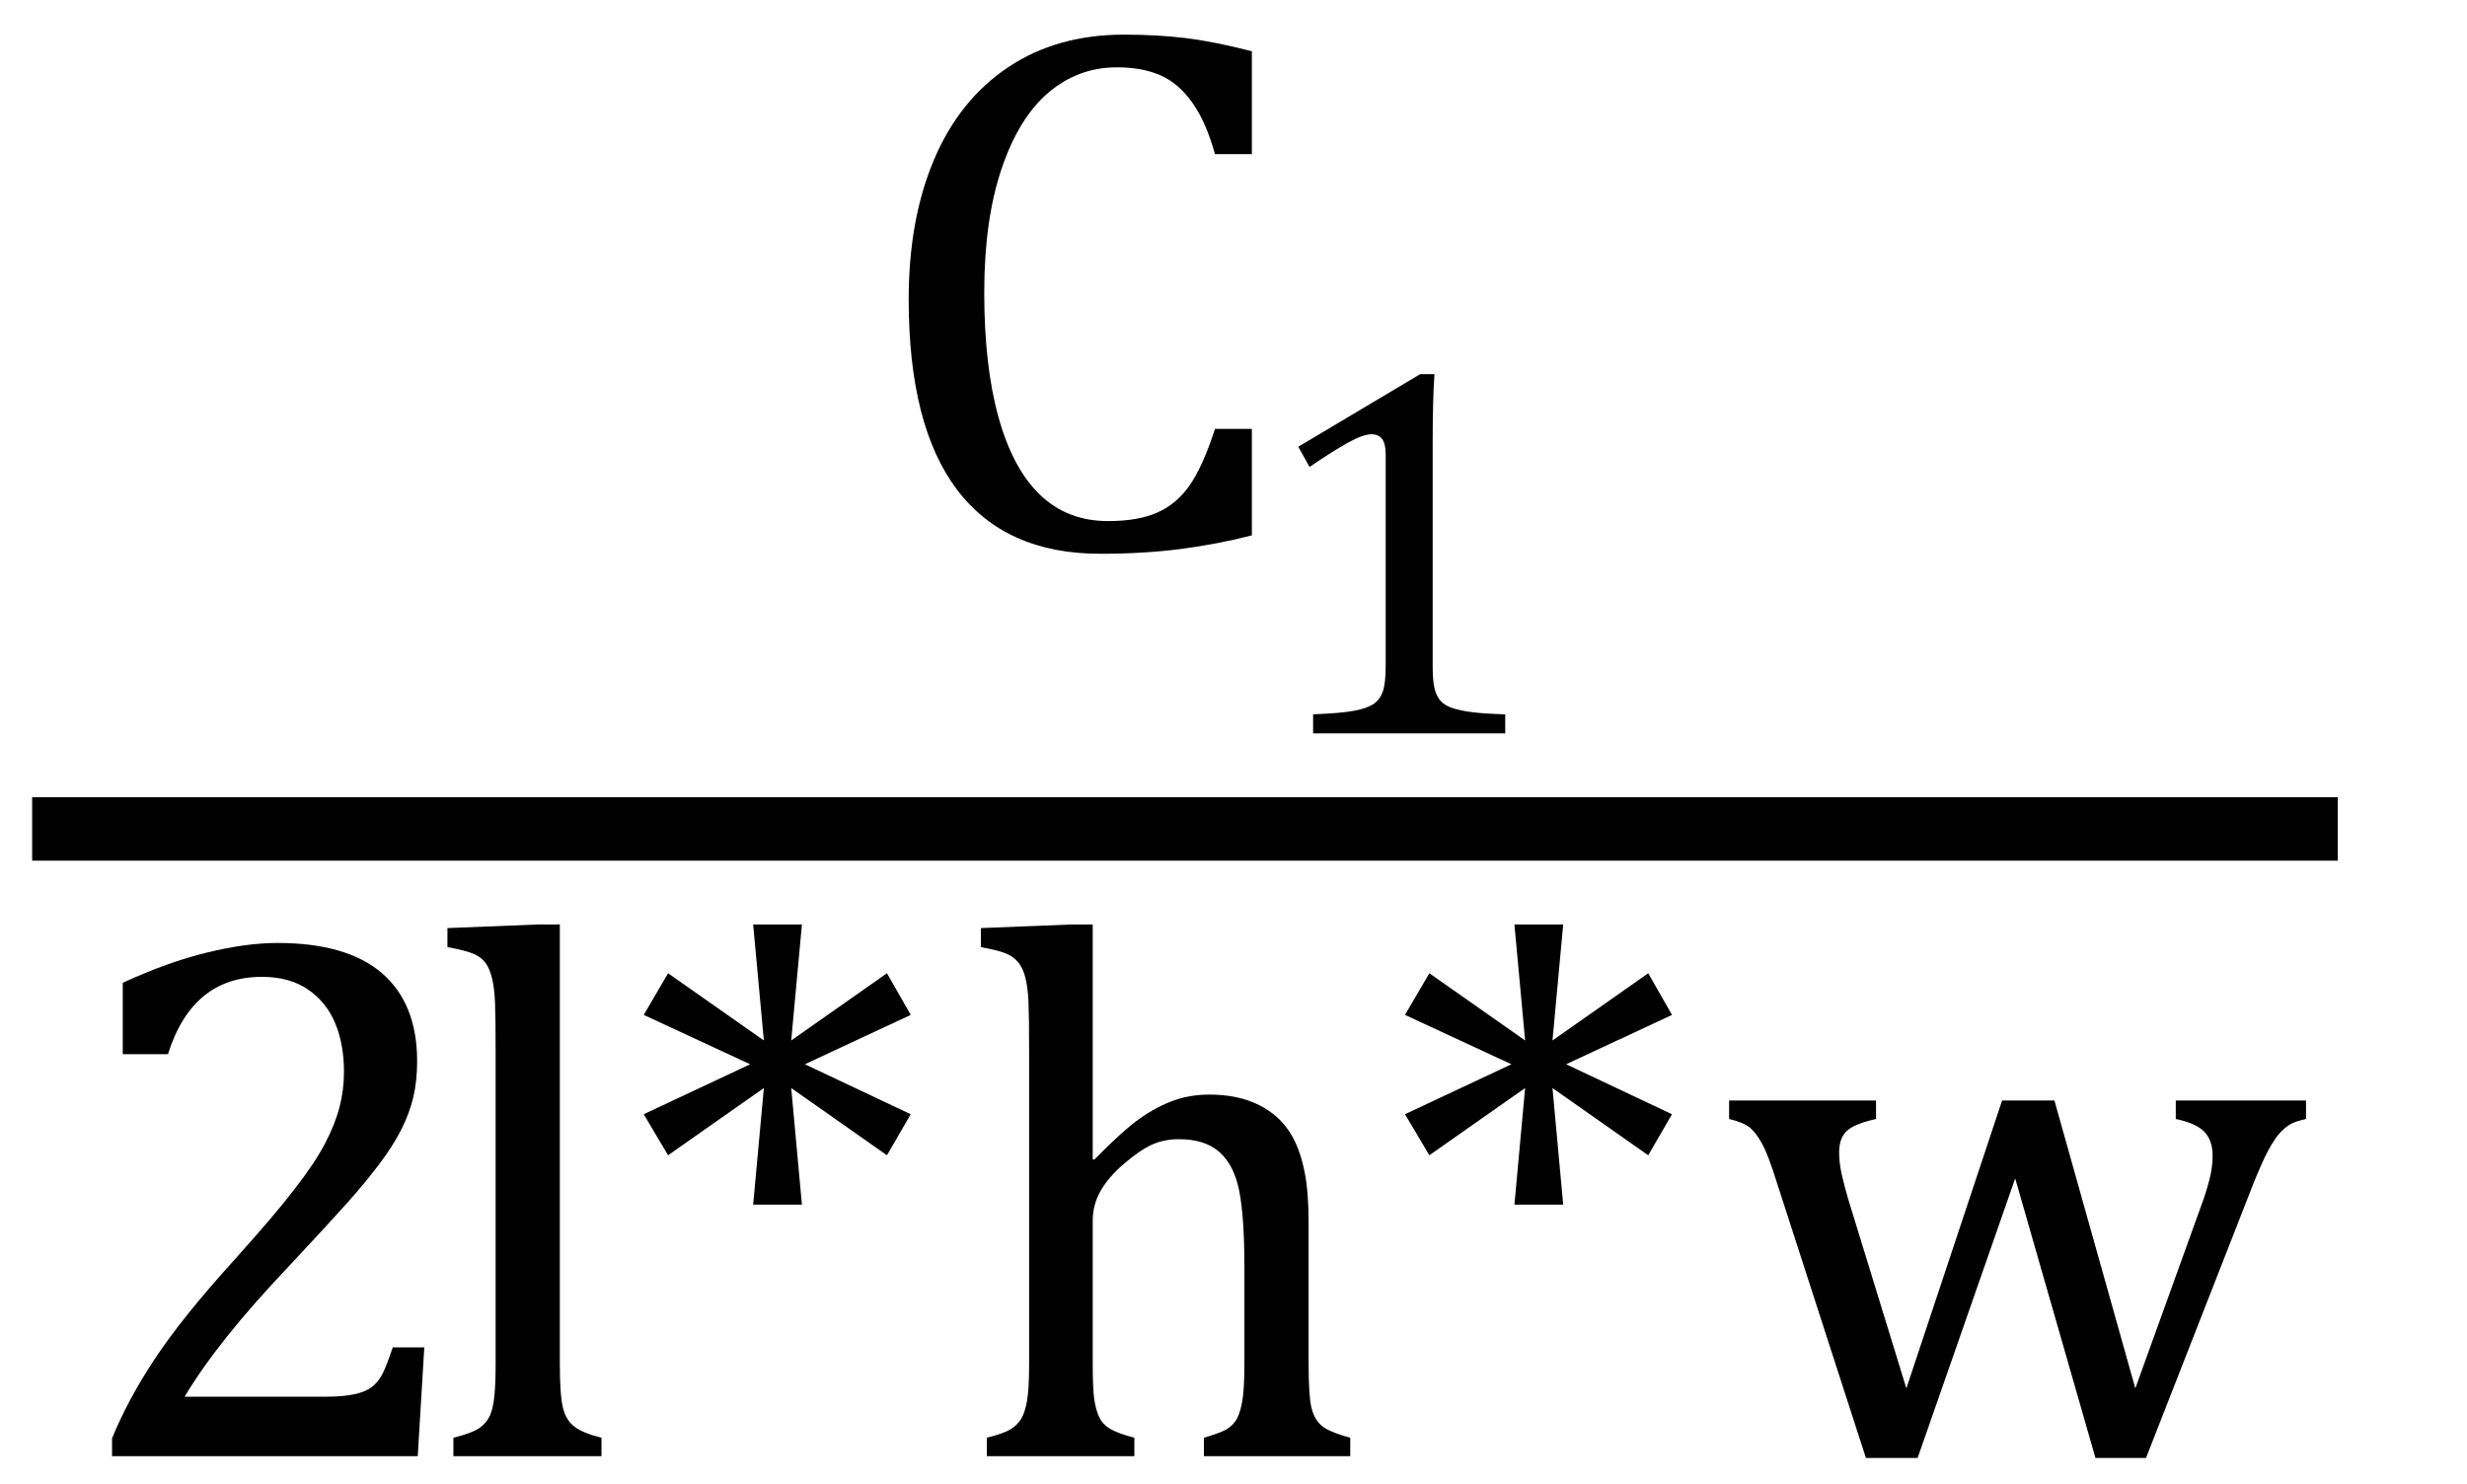
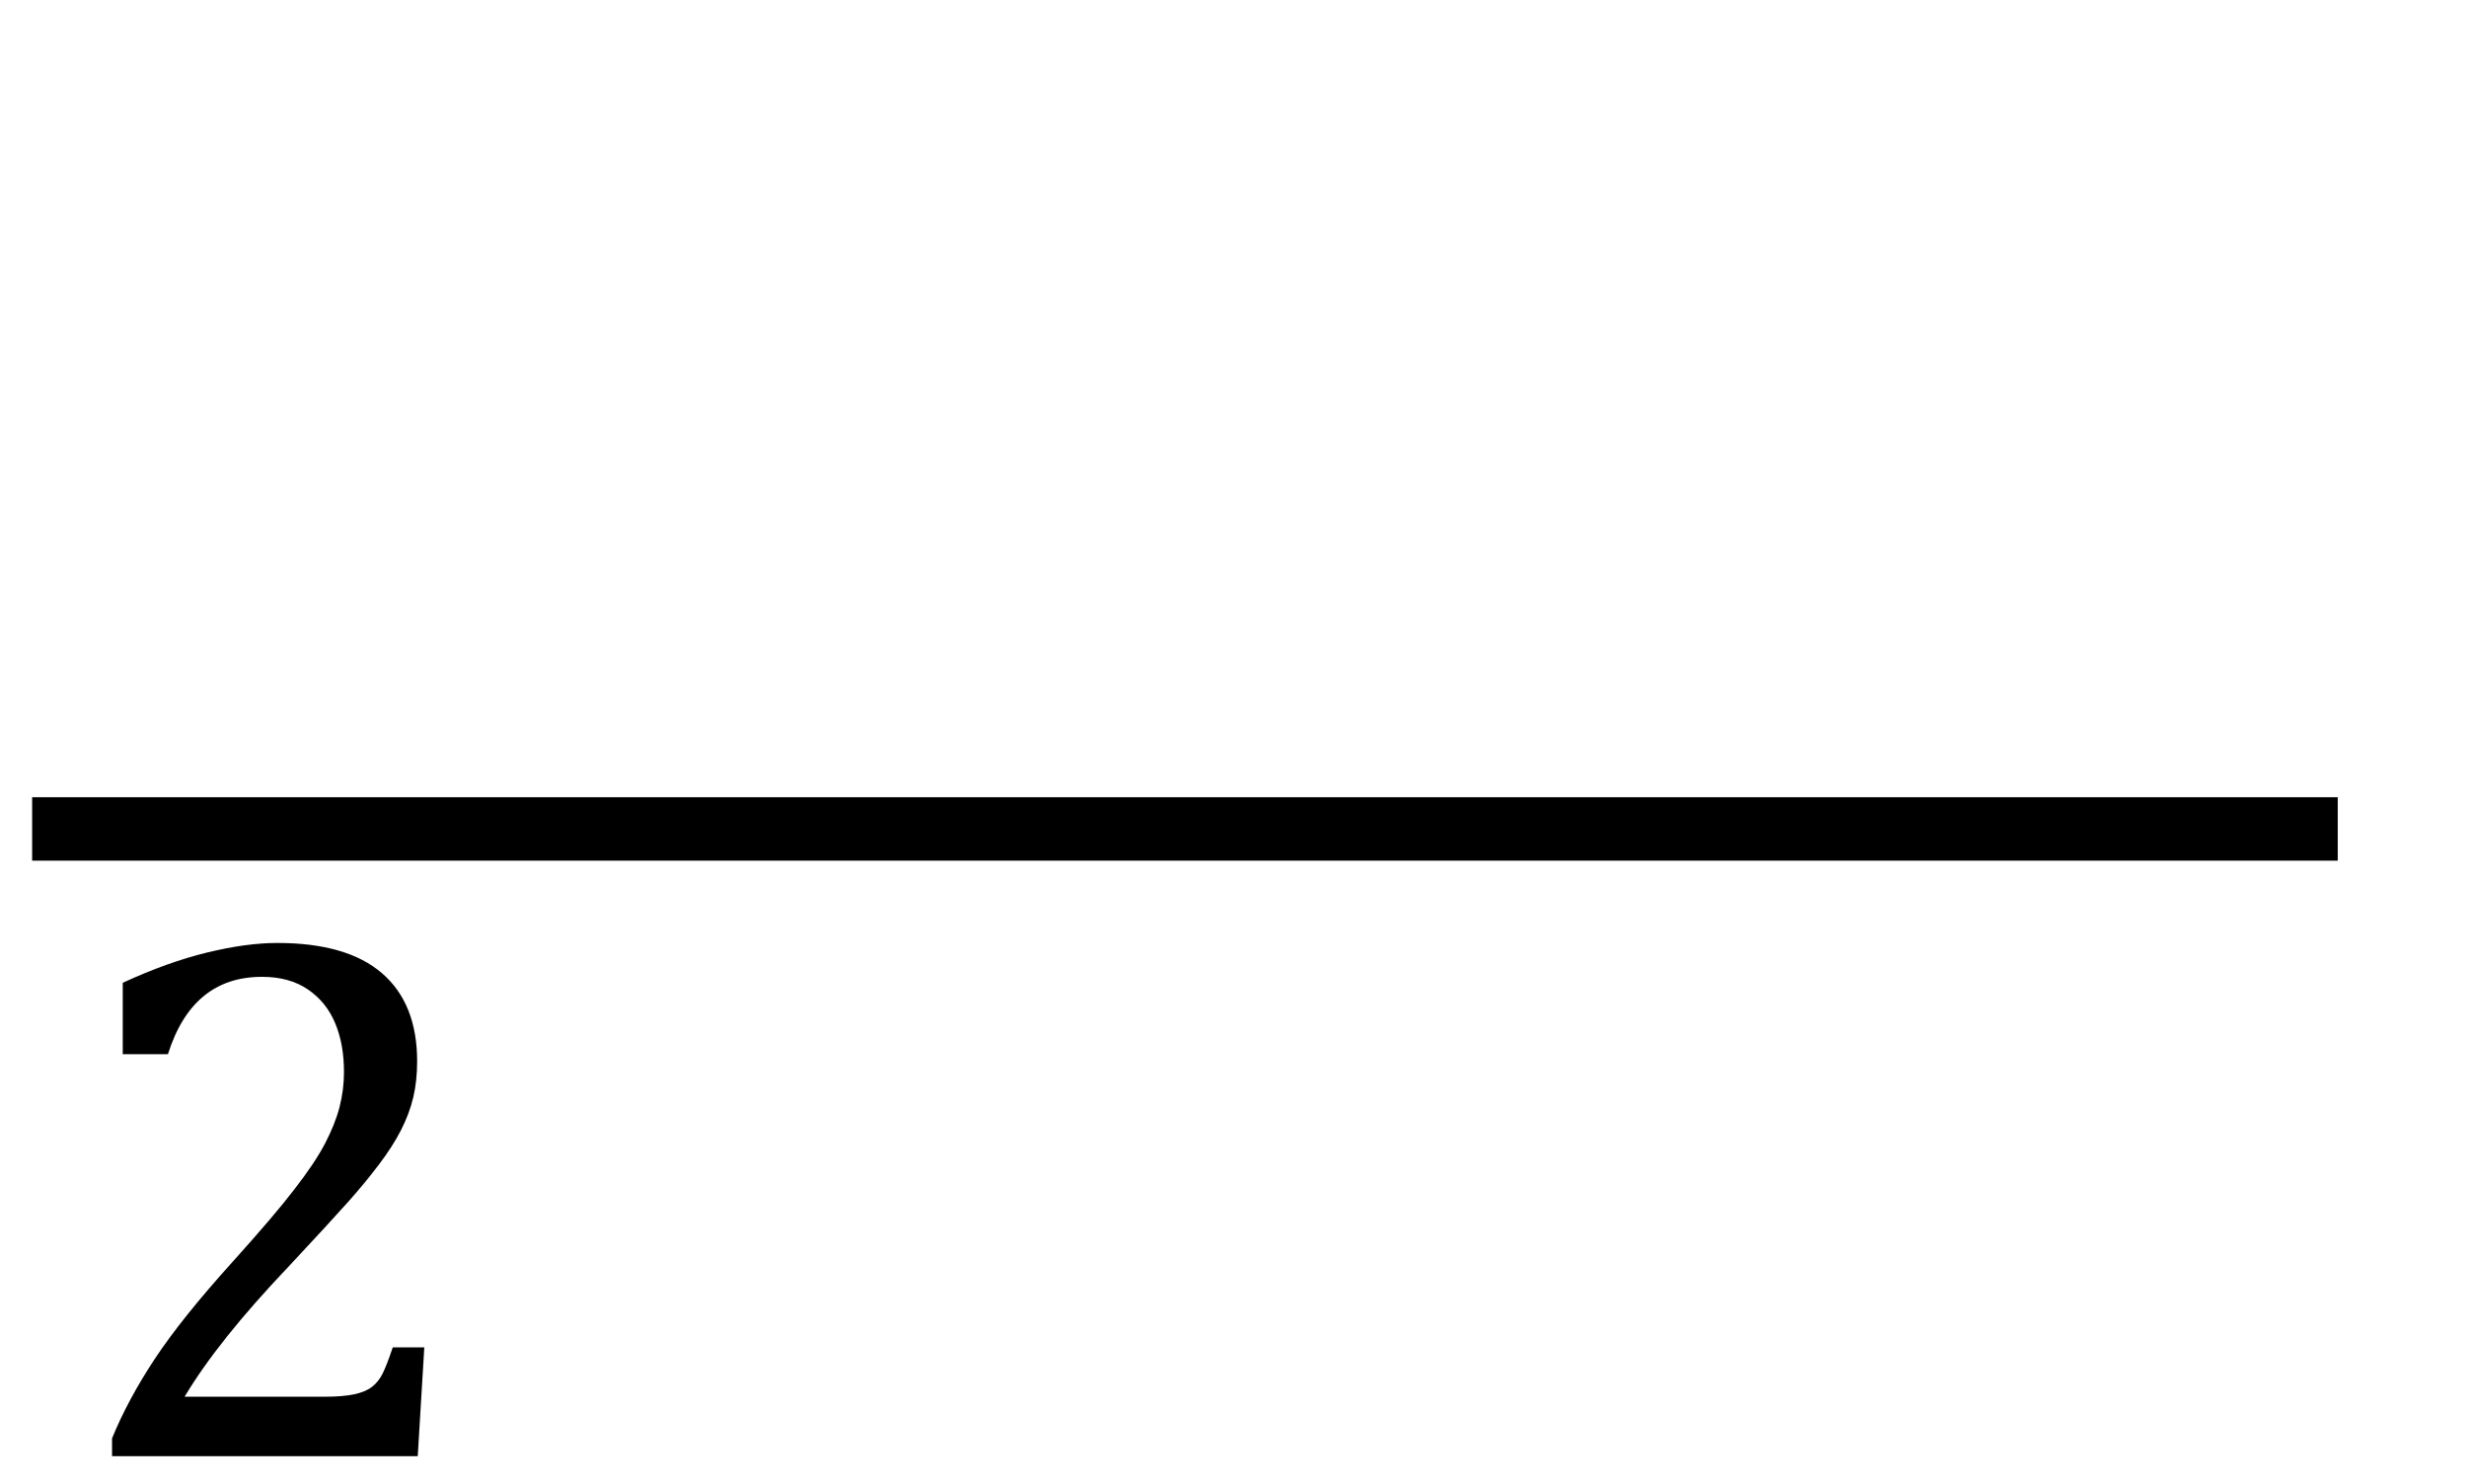
<svg xmlns="http://www.w3.org/2000/svg" stroke-dasharray="none" shape-rendering="auto" font-family="'Dialog'" width="64.813" text-rendering="auto" fill-opacity="1" contentScriptType="text/ecmascript" color-interpolation="auto" color-rendering="auto" preserveAspectRatio="xMidYMid meet" font-size="12" fill="black" stroke="black" image-rendering="auto" stroke-miterlimit="10" zoomAndPan="magnify" version="1.0" stroke-linecap="square" stroke-linejoin="miter" contentStyleType="text/css" font-style="normal" height="39" stroke-width="1" stroke-dashoffset="0" font-weight="normal" stroke-opacity="1" y="-10">
  <defs id="genericDefs" />
  <g>
    <g text-rendering="optimizeLegibility" stroke-width="1.667" color-interpolation="linearRGB" color-rendering="optimizeQuality" image-rendering="optimizeQuality">
      <line y2="21.78" fill="none" x1="1.678" x2="60.584" y1="21.78" />
-       <path d="M10.172 -13.047 L10.172 -10.344 L9.203 -10.344 Q8.969 -11.188 8.609 -11.695 Q8.25 -12.203 7.773 -12.414 Q7.297 -12.625 6.625 -12.625 Q5.609 -12.625 4.828 -11.961 Q4.047 -11.297 3.594 -9.953 Q3.141 -8.609 3.141 -6.703 Q3.141 -4.781 3.516 -3.43 Q3.891 -2.078 4.609 -1.391 Q5.328 -0.703 6.391 -0.703 Q7.188 -0.703 7.695 -0.93 Q8.203 -1.156 8.547 -1.656 Q8.891 -2.156 9.203 -3.125 L10.172 -3.125 L10.172 -0.328 Q9.266 -0.094 8.297 0.031 Q7.328 0.156 6.188 0.156 Q3.703 0.156 2.43 -1.523 Q1.156 -3.203 1.156 -6.531 Q1.156 -8.625 1.82 -10.195 Q2.484 -11.766 3.766 -12.625 Q5.047 -13.484 6.812 -13.484 Q7.703 -13.484 8.453 -13.391 Q9.203 -13.297 10.172 -13.047 Z" stroke-width="1" transform="translate(22.717,14.394)" stroke="none" />
    </g>
    <g text-rendering="optimizeLegibility" transform="translate(32.889,19.269)" color-rendering="optimizeQuality" color-interpolation="linearRGB" image-rendering="optimizeQuality">
-       <path d="M4.75 -1.781 Q4.75 -1.391 4.797 -1.188 Q4.844 -0.984 4.953 -0.859 Q5.062 -0.734 5.273 -0.664 Q5.484 -0.594 5.805 -0.555 Q6.125 -0.516 6.656 -0.5 L6.656 0 L1.609 0 L1.609 -0.5 Q2.359 -0.531 2.688 -0.594 Q3.016 -0.656 3.188 -0.766 Q3.359 -0.875 3.438 -1.094 Q3.516 -1.312 3.516 -1.781 L3.516 -7.328 Q3.516 -7.609 3.422 -7.734 Q3.328 -7.859 3.141 -7.859 Q2.922 -7.859 2.516 -7.633 Q2.109 -7.406 1.516 -7 L1.219 -7.531 L4.422 -9.438 L4.797 -9.438 Q4.75 -8.781 4.75 -7.625 L4.75 -1.781 Z" stroke="none" />
-     </g>
+       </g>
    <g text-rendering="optimizeLegibility" transform="translate(1.678,38.26)" color-rendering="optimizeQuality" color-interpolation="linearRGB" image-rendering="optimizeQuality">
      <path d="M6.859 -1.562 Q7.328 -1.562 7.625 -1.625 Q7.922 -1.688 8.094 -1.82 Q8.266 -1.953 8.375 -2.172 Q8.484 -2.391 8.641 -2.859 L9.469 -2.859 L9.297 0 L1.266 0 L1.266 -0.469 Q1.688 -1.5 2.398 -2.57 Q3.109 -3.641 4.422 -5.094 Q5.547 -6.344 6.047 -7 Q6.594 -7.703 6.859 -8.211 Q7.125 -8.719 7.242 -9.172 Q7.359 -9.625 7.359 -10.094 Q7.359 -10.828 7.125 -11.383 Q6.891 -11.938 6.406 -12.266 Q5.922 -12.594 5.203 -12.594 Q3.375 -12.594 2.734 -10.562 L1.547 -10.562 L1.547 -12.438 Q2.734 -12.984 3.766 -13.234 Q4.797 -13.484 5.609 -13.484 Q7.438 -13.484 8.359 -12.688 Q9.281 -11.891 9.281 -10.375 Q9.281 -9.859 9.18 -9.43 Q9.078 -9 8.859 -8.57 Q8.641 -8.141 8.273 -7.656 Q7.906 -7.172 7.453 -6.664 Q7 -6.156 5.906 -4.984 Q4.047 -3.031 3.172 -1.562 L6.859 -1.562 Z" stroke="none" />
    </g>
    <g text-rendering="optimizeLegibility" transform="translate(11.146,38.26)" color-rendering="optimizeQuality" color-interpolation="linearRGB" image-rendering="optimizeQuality">
-       <path d="M3.562 -2.438 Q3.562 -1.609 3.641 -1.281 Q3.719 -0.953 3.938 -0.781 Q4.156 -0.609 4.656 -0.484 L4.656 0 L0.766 0 L0.766 -0.484 Q1.266 -0.609 1.453 -0.742 Q1.641 -0.875 1.727 -1.07 Q1.812 -1.266 1.844 -1.594 Q1.875 -1.922 1.875 -2.438 L1.875 -10.609 Q1.875 -11.547 1.859 -11.922 Q1.844 -12.297 1.781 -12.555 Q1.719 -12.812 1.609 -12.961 Q1.5 -13.109 1.305 -13.195 Q1.109 -13.281 0.609 -13.375 L0.609 -13.875 L2.969 -13.969 L3.562 -13.969 L3.562 -2.438 ZM12.781 -8.984 L12.156 -7.906 L9.641 -9.672 L9.922 -6.609 L8.641 -6.609 L8.922 -9.672 L6.406 -7.906 L5.766 -8.984 L8.562 -10.297 L5.766 -11.594 L6.406 -12.688 L8.922 -10.922 L8.641 -13.969 L9.922 -13.969 L9.641 -10.922 L12.156 -12.688 L12.781 -11.594 L10 -10.297 L12.781 -8.984 ZM17.562 -7.797 L17.609 -7.797 Q18.359 -8.562 18.805 -8.875 Q19.25 -9.188 19.688 -9.344 Q20.125 -9.5 20.625 -9.5 Q21.156 -9.5 21.578 -9.367 Q22 -9.234 22.32 -8.977 Q22.641 -8.719 22.836 -8.344 Q23.031 -7.969 23.133 -7.445 Q23.234 -6.922 23.234 -6.125 L23.234 -2.438 Q23.234 -1.594 23.305 -1.289 Q23.375 -0.984 23.562 -0.812 Q23.75 -0.641 24.328 -0.484 L24.328 0 L20.484 0 L20.484 -0.484 Q20.859 -0.594 21.031 -0.68 Q21.203 -0.766 21.312 -0.922 Q21.422 -1.078 21.484 -1.406 Q21.547 -1.734 21.547 -2.406 L21.547 -4.969 Q21.547 -6.266 21.414 -6.953 Q21.281 -7.641 20.898 -7.984 Q20.516 -8.328 19.828 -8.328 Q19.438 -8.328 19.125 -8.188 Q18.812 -8.047 18.398 -7.695 Q17.984 -7.344 17.773 -6.977 Q17.562 -6.609 17.562 -6.188 L17.562 -2.438 Q17.562 -1.781 17.602 -1.5 Q17.641 -1.219 17.734 -1.023 Q17.828 -0.828 18.031 -0.711 Q18.234 -0.594 18.656 -0.484 L18.656 0 L14.781 0 L14.781 -0.484 Q15.219 -0.594 15.398 -0.703 Q15.578 -0.812 15.68 -0.977 Q15.781 -1.141 15.836 -1.453 Q15.891 -1.766 15.891 -2.438 L15.891 -10.609 Q15.891 -11.547 15.875 -11.922 Q15.859 -12.297 15.797 -12.555 Q15.734 -12.812 15.617 -12.961 Q15.5 -13.109 15.312 -13.195 Q15.125 -13.281 14.625 -13.375 L14.625 -13.875 L16.984 -13.969 L17.562 -13.969 L17.562 -7.797 ZM32.781 -8.984 L32.156 -7.906 L29.641 -9.672 L29.922 -6.609 L28.641 -6.609 L28.922 -9.672 L26.406 -7.906 L25.766 -8.984 L28.562 -10.297 L25.766 -11.594 L26.406 -12.688 L28.922 -10.922 L28.641 -13.969 L29.922 -13.969 L29.641 -10.922 L32.156 -12.688 L32.781 -11.594 L30 -10.297 L32.781 -8.984 ZM41.797 -7.297 L39.234 0.047 L37.875 0.047 L35.531 -7.203 Q35.312 -7.906 35.156 -8.195 Q35 -8.484 34.836 -8.625 Q34.672 -8.766 34.281 -8.859 L34.281 -9.344 L38.141 -9.344 L38.141 -8.859 Q37.578 -8.734 37.375 -8.547 Q37.172 -8.359 37.172 -7.984 Q37.172 -7.719 37.234 -7.43 Q37.297 -7.141 37.406 -6.766 L38.938 -1.781 L41.453 -9.344 L42.828 -9.344 L44.953 -1.781 L46.672 -6.547 Q46.812 -6.922 46.898 -7.258 Q46.984 -7.594 46.984 -7.891 Q46.984 -8.297 46.766 -8.523 Q46.547 -8.75 46.016 -8.859 L46.016 -9.344 L49.438 -9.344 L49.438 -8.859 Q49.156 -8.797 49.023 -8.719 Q48.891 -8.641 48.758 -8.5 Q48.625 -8.359 48.461 -8.062 Q48.297 -7.766 48.047 -7.141 L45.234 0.047 L43.906 0.047 L41.797 -7.297 Z" stroke="none" />
-     </g>
+       </g>
  </g>
</svg>